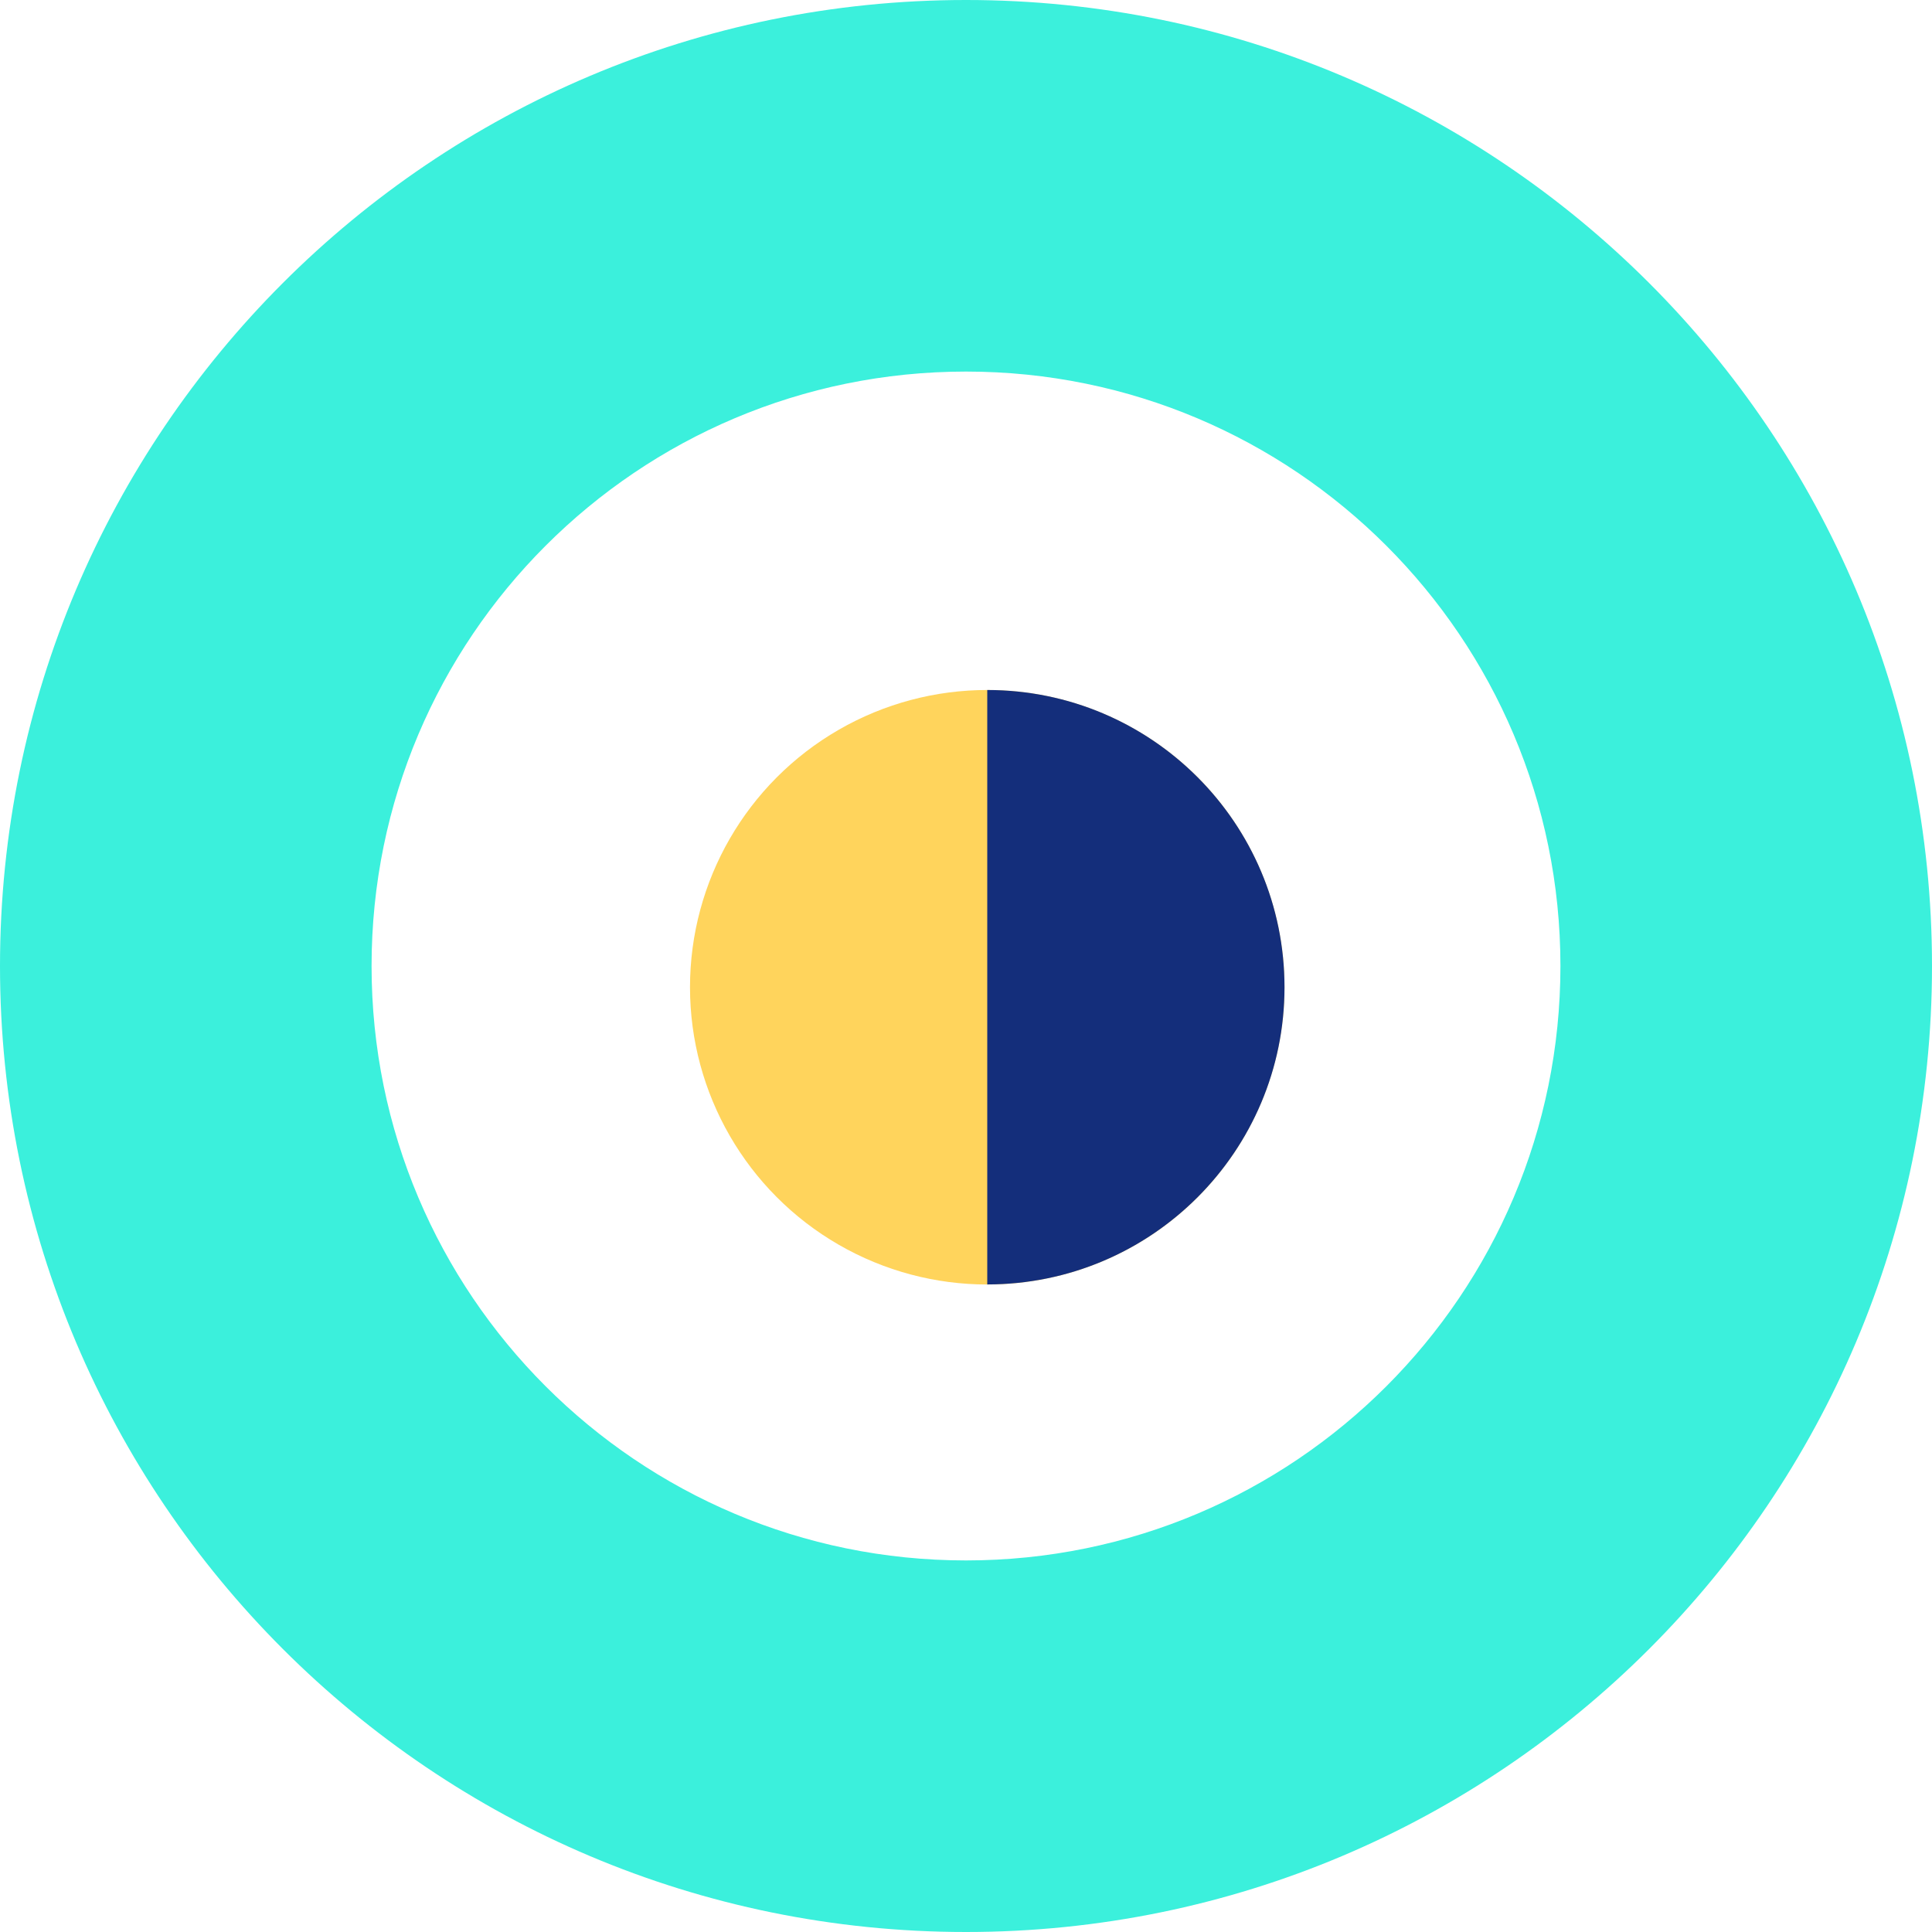
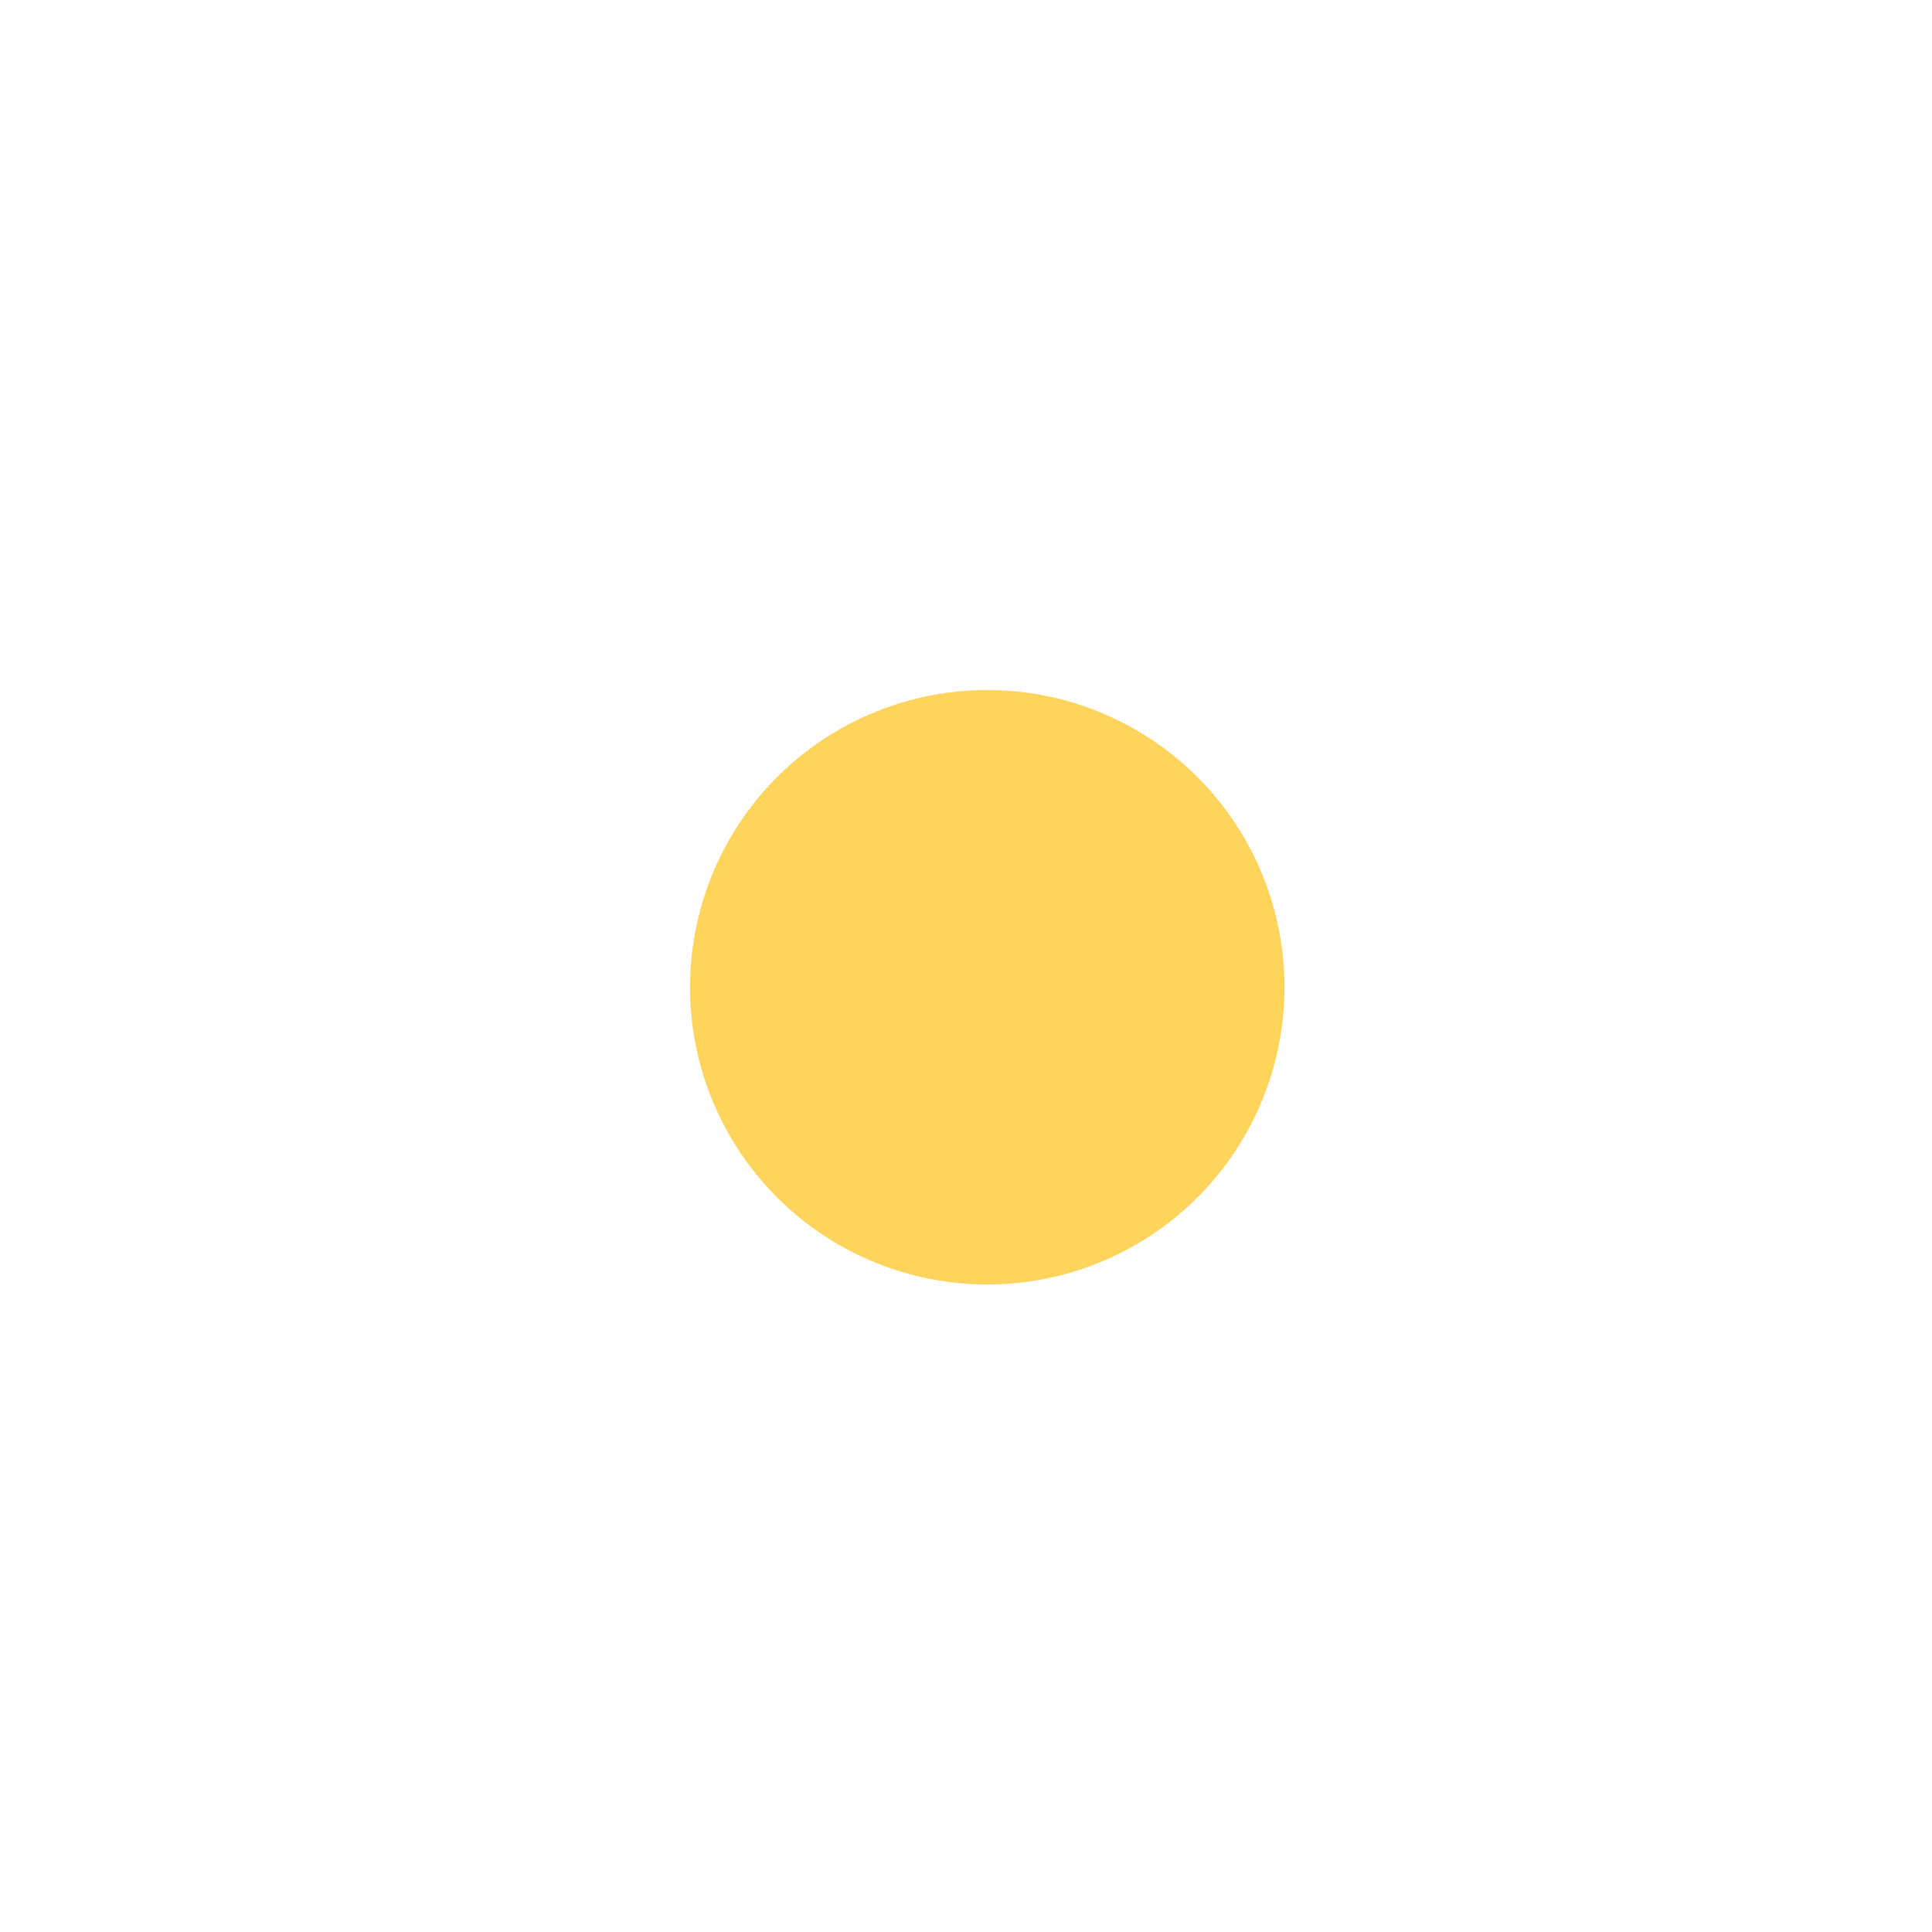
<svg xmlns="http://www.w3.org/2000/svg" width="28" height="28" viewBox="0 0 28 28" fill="none">
  <circle cx="14.308" cy="14.308" r="4.308" fill="#FFD45C" />
-   <path d="M18.616 14.308C18.616 11.929 16.687 10 14.308 10L14.308 18.615C16.687 18.615 18.616 16.687 18.616 14.308Z" fill="#142E7B" />
-   <path fill-rule="evenodd" clip-rule="evenodd" d="M14 22.615C18.758 22.615 22.615 18.758 22.615 14C22.615 9.242 18.758 5.385 14 5.385C9.242 5.385 5.385 9.242 5.385 14C5.385 18.758 9.242 22.615 14 22.615ZM14 28C21.732 28 28 21.732 28 14C28 6.268 21.732 0 14 0C6.268 0 0 6.268 0 14C0 21.732 6.268 28 14 28Z" fill="#3BF0DC" />
</svg>